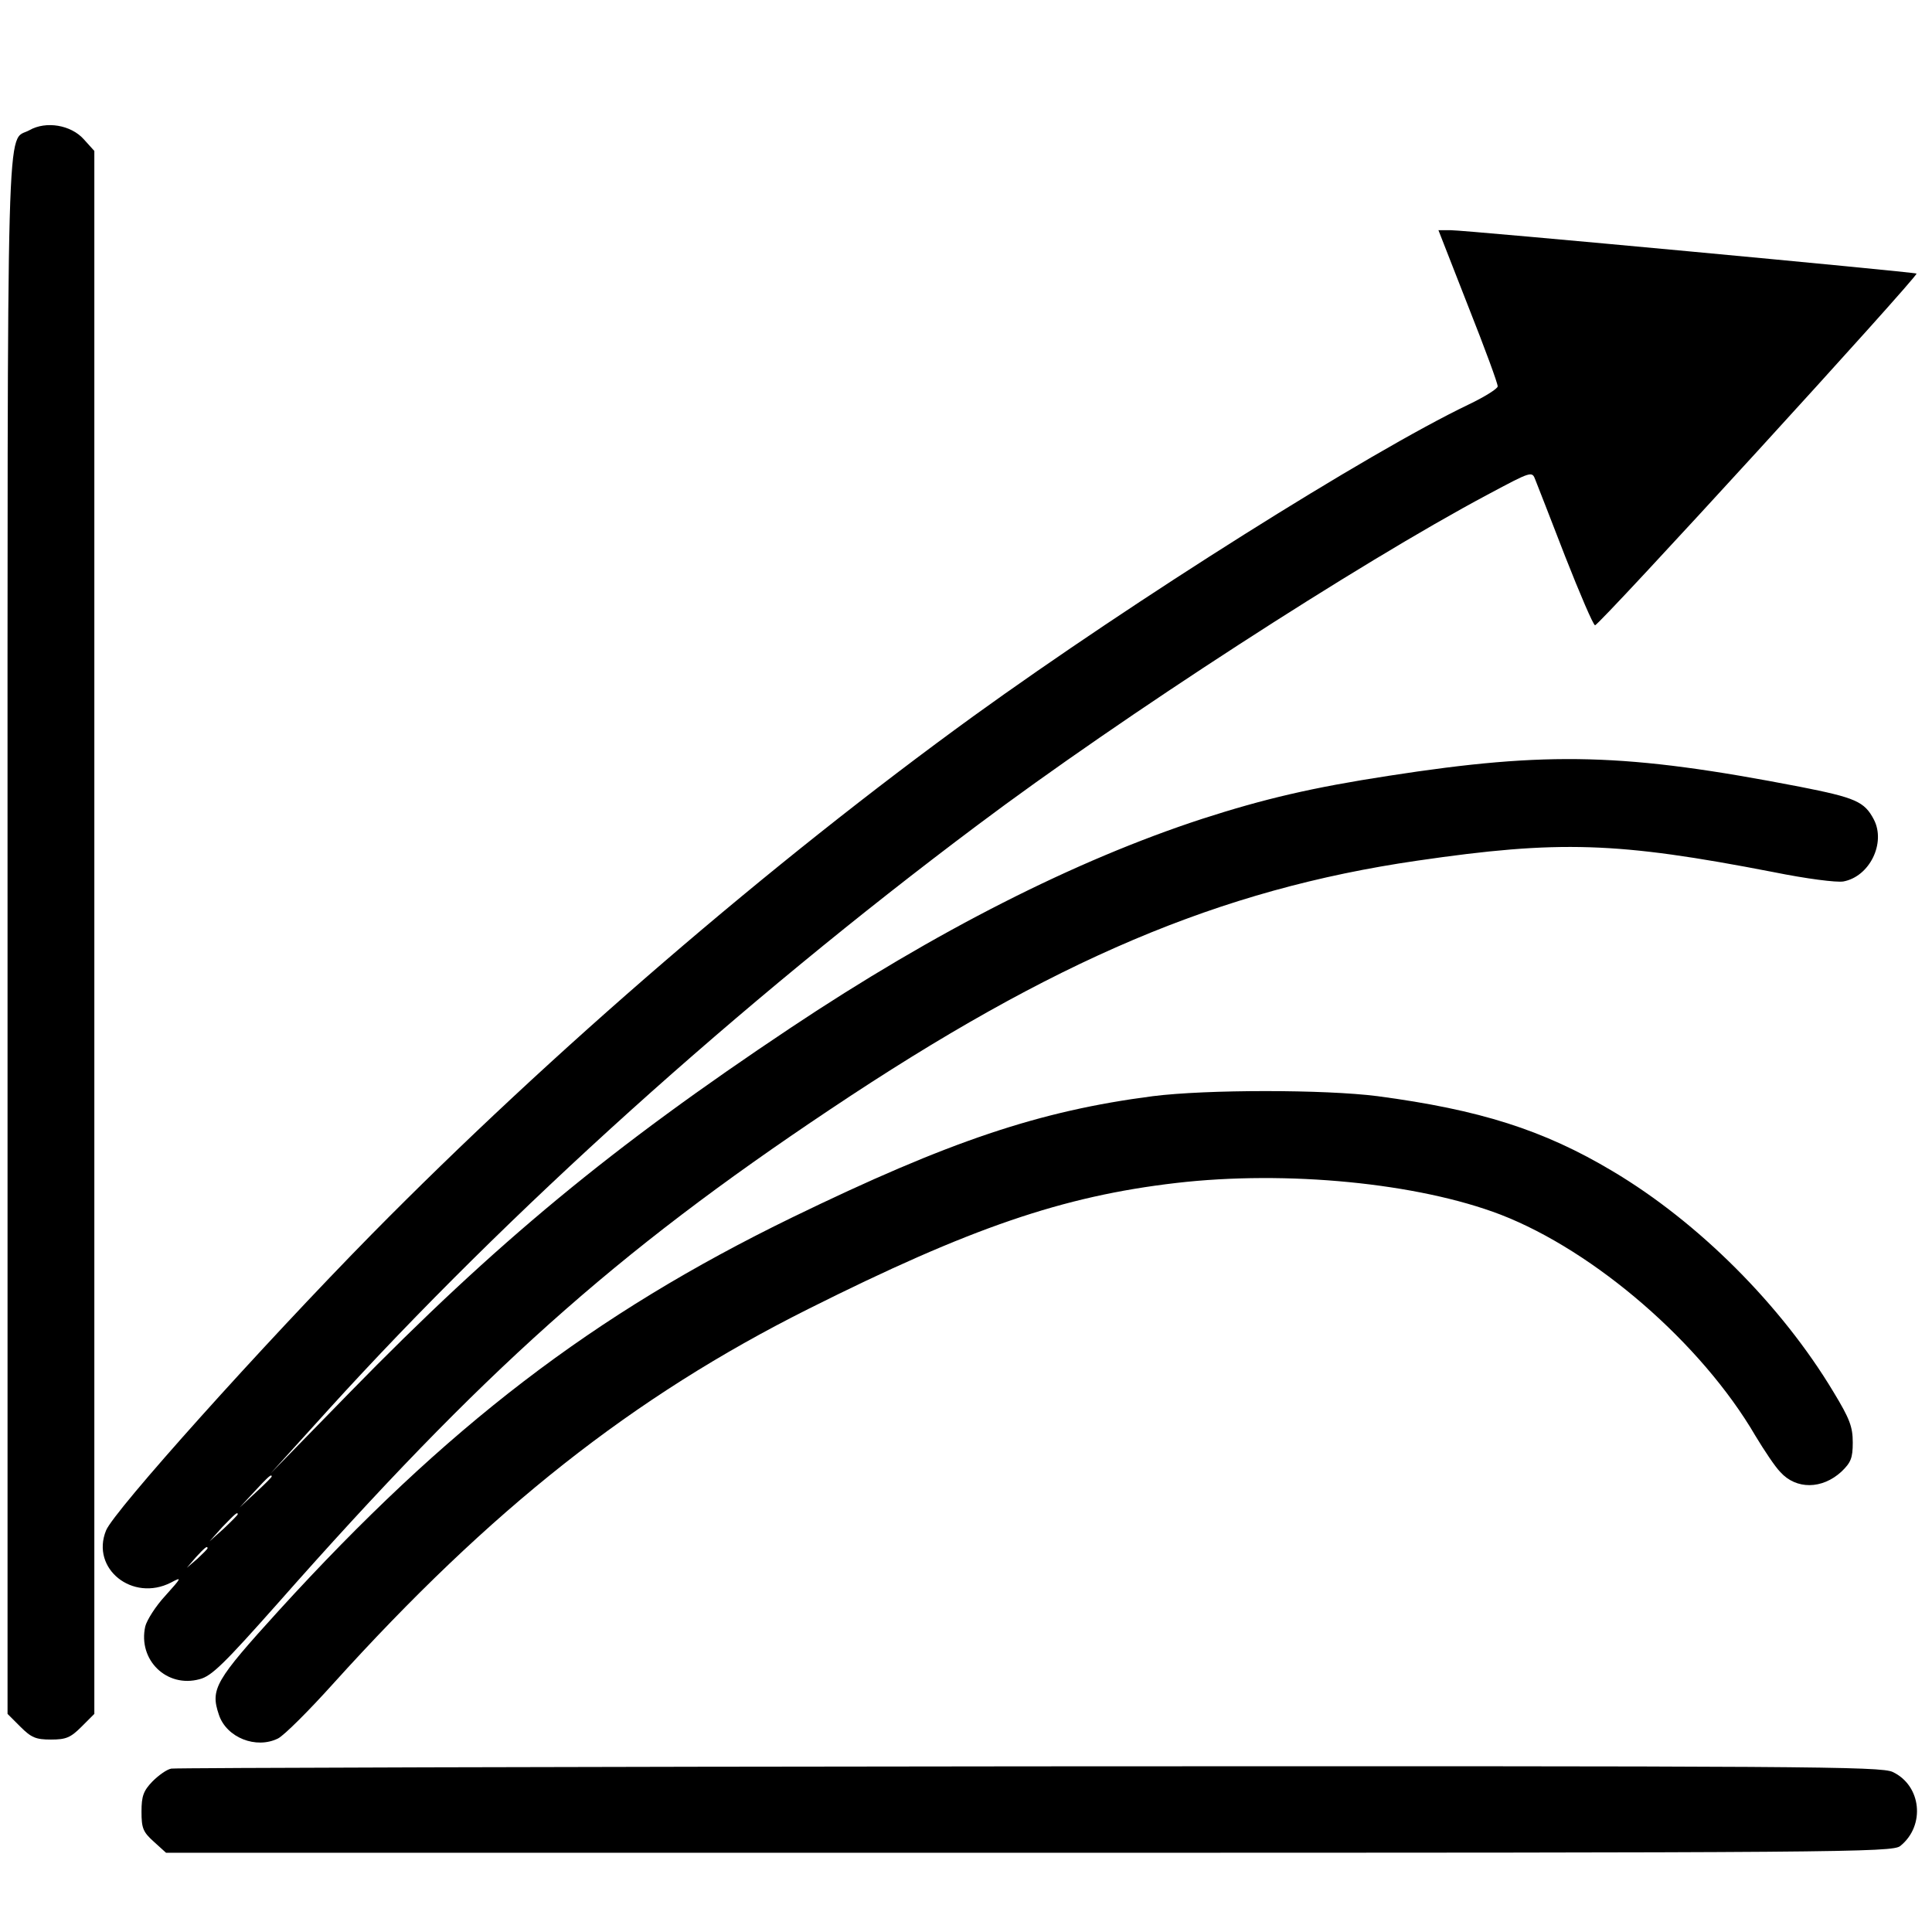
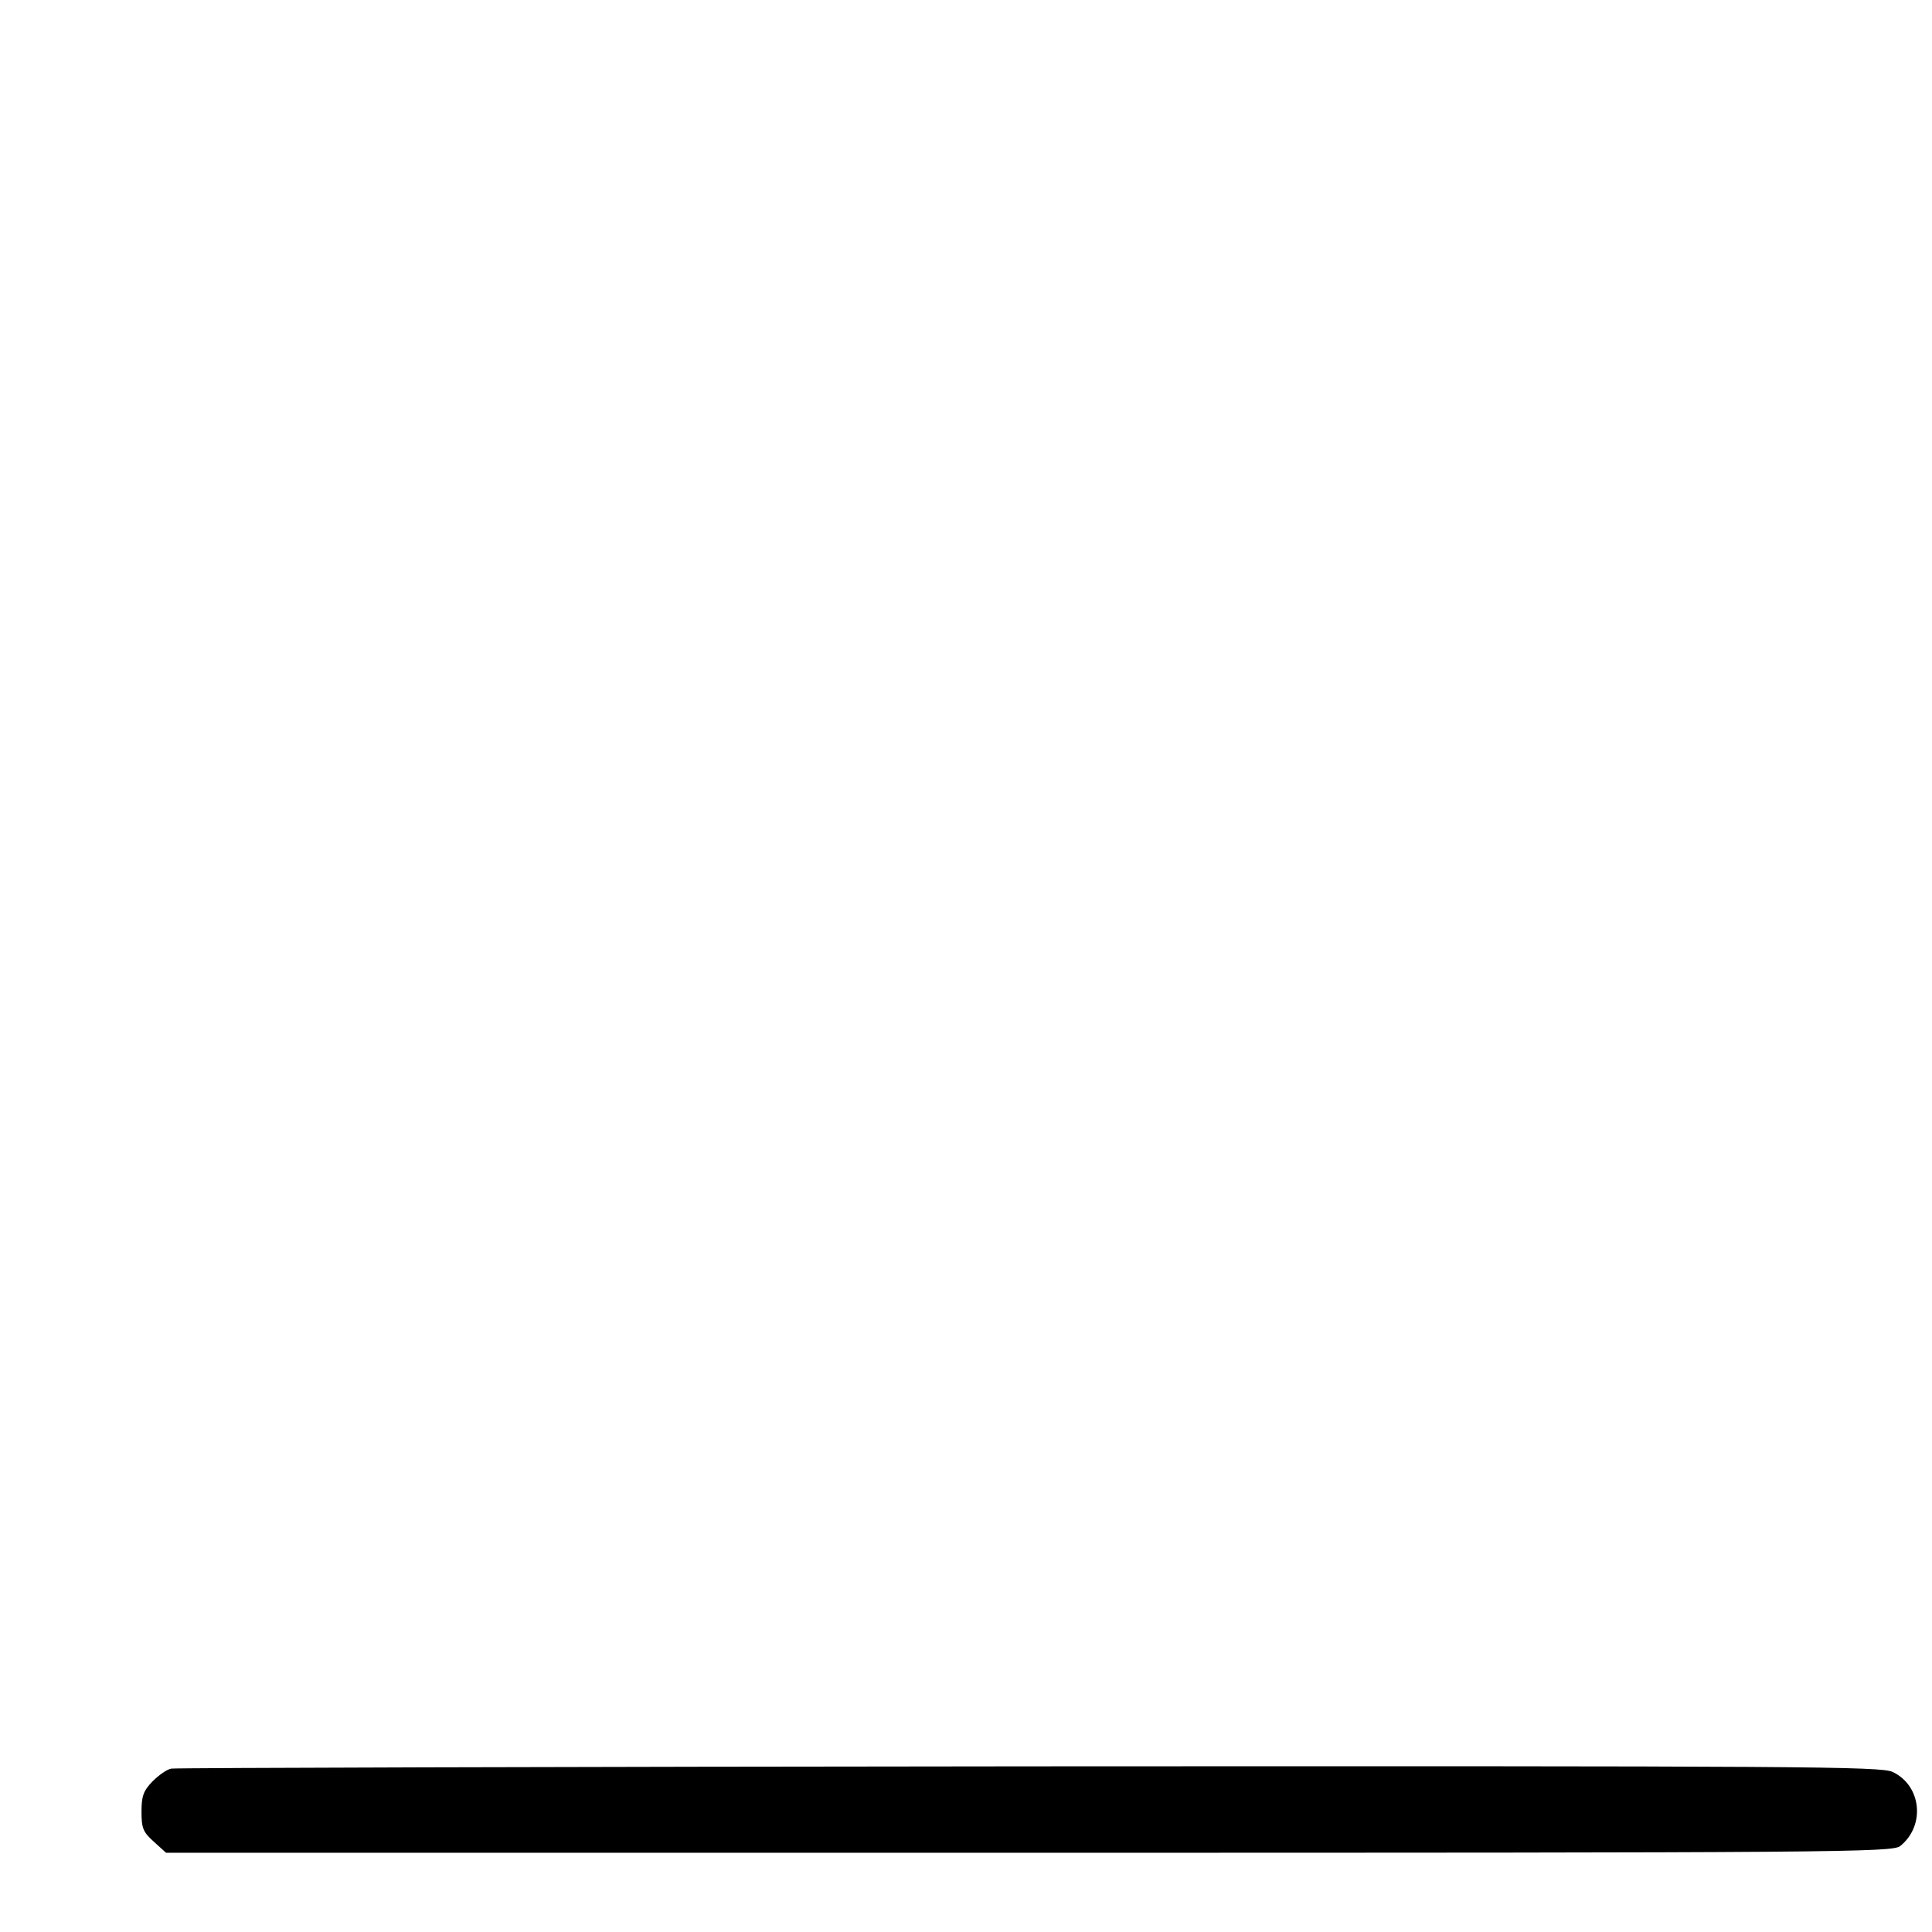
<svg xmlns="http://www.w3.org/2000/svg" version="1.0" width="512pt" height="512pt" viewBox="0 0 512 512" preserveAspectRatio="xMidYMid meet">
  <g transform="translate(0,512) scale(0.1,-0.1)" fill="#000000" stroke="none">
-     <path d="M78 4775 c-62 -35 -58 123 -58 -2136 l0 -2061 34 -34 c29 -29 41 -34 81 -34 40 0 52 5 81 34 l34 34 0 2071 0 2071 -28 31 c-34 38 -100 49 -144 24z" />
-     <path d="M3891 4308 c44 -111 79 -206 78 -212 0 -6 -35 -28 -77 -48 -265 -127 -886 -518 -1311 -825 -538 -390 -1119 -890 -1596 -1374 -290 -295 -684 -734 -704 -785 -41 -101 70 -190 172 -138 30 16 29 14 -15 -35 -26 -28 -49 -65 -53 -81 -20 -89 57 -164 144 -140 32 8 66 42 208 202 542 614 891 926 1463 1308 592 396 1033 583 1555 659 377 55 531 50 944 -30 89 -18 168 -28 186 -25 70 13 113 102 81 164 -25 48 -49 58 -196 87 -460 89 -665 95 -1090 29 -202 -31 -330 -61 -494 -114 -337 -110 -707 -298 -1091 -554 -474 -316 -779 -568 -1168 -966 l-210 -215 154 170 c473 521 1089 1076 1719 1548 382 287 1012 695 1352 876 118 63 118 63 127 39 5 -13 41 -104 79 -203 39 -99 74 -181 79 -182 9 -3 858 926 852 932 -5 4 -1194 115 -1235 115 l-32 0 79 -202z m-3171 -3101 c0 -2 -19 -21 -42 -42 l-43 -40 40 43 c36 39 45 47 45 39z m-90 -100 c0 -2 -17 -19 -37 -38 l-38 -34 34 38 c33 34 41 42 41 34z m-80 -90 c0 -2 -12 -14 -27 -28 l-28 -24 24 28 c23 25 31 32 31 24z" />
-     <path d="M3055 2215 c-301 -39 -539 -119 -955 -321 -528 -257 -916 -554 -1361 -1042 -169 -186 -182 -208 -159 -276 20 -61 99 -92 157 -63 17 9 82 74 145 144 419 464 795 761 1260 994 429 215 674 299 975 334 293 34 641 0 860 -84 250 -97 532 -341 675 -586 23 -38 52 -82 66 -96 42 -47 111 -46 162 1 25 24 30 36 30 77 0 42 -8 63 -51 134 -138 230 -358 450 -585 585 -184 110 -353 163 -623 199 -140 18 -454 18 -596 0z" />
    <path d="M454 433 c-12 -2 -34 -18 -50 -34 -24 -25 -29 -39 -29 -80 0 -44 4 -54 33 -80 l32 -29 2288 0 c2152 0 2288 1 2308 18 67 54 56 160 -20 196 -31 15 -221 16 -2288 15 -1239 -1 -2263 -4 -2274 -6z" />
  </g>
</svg>